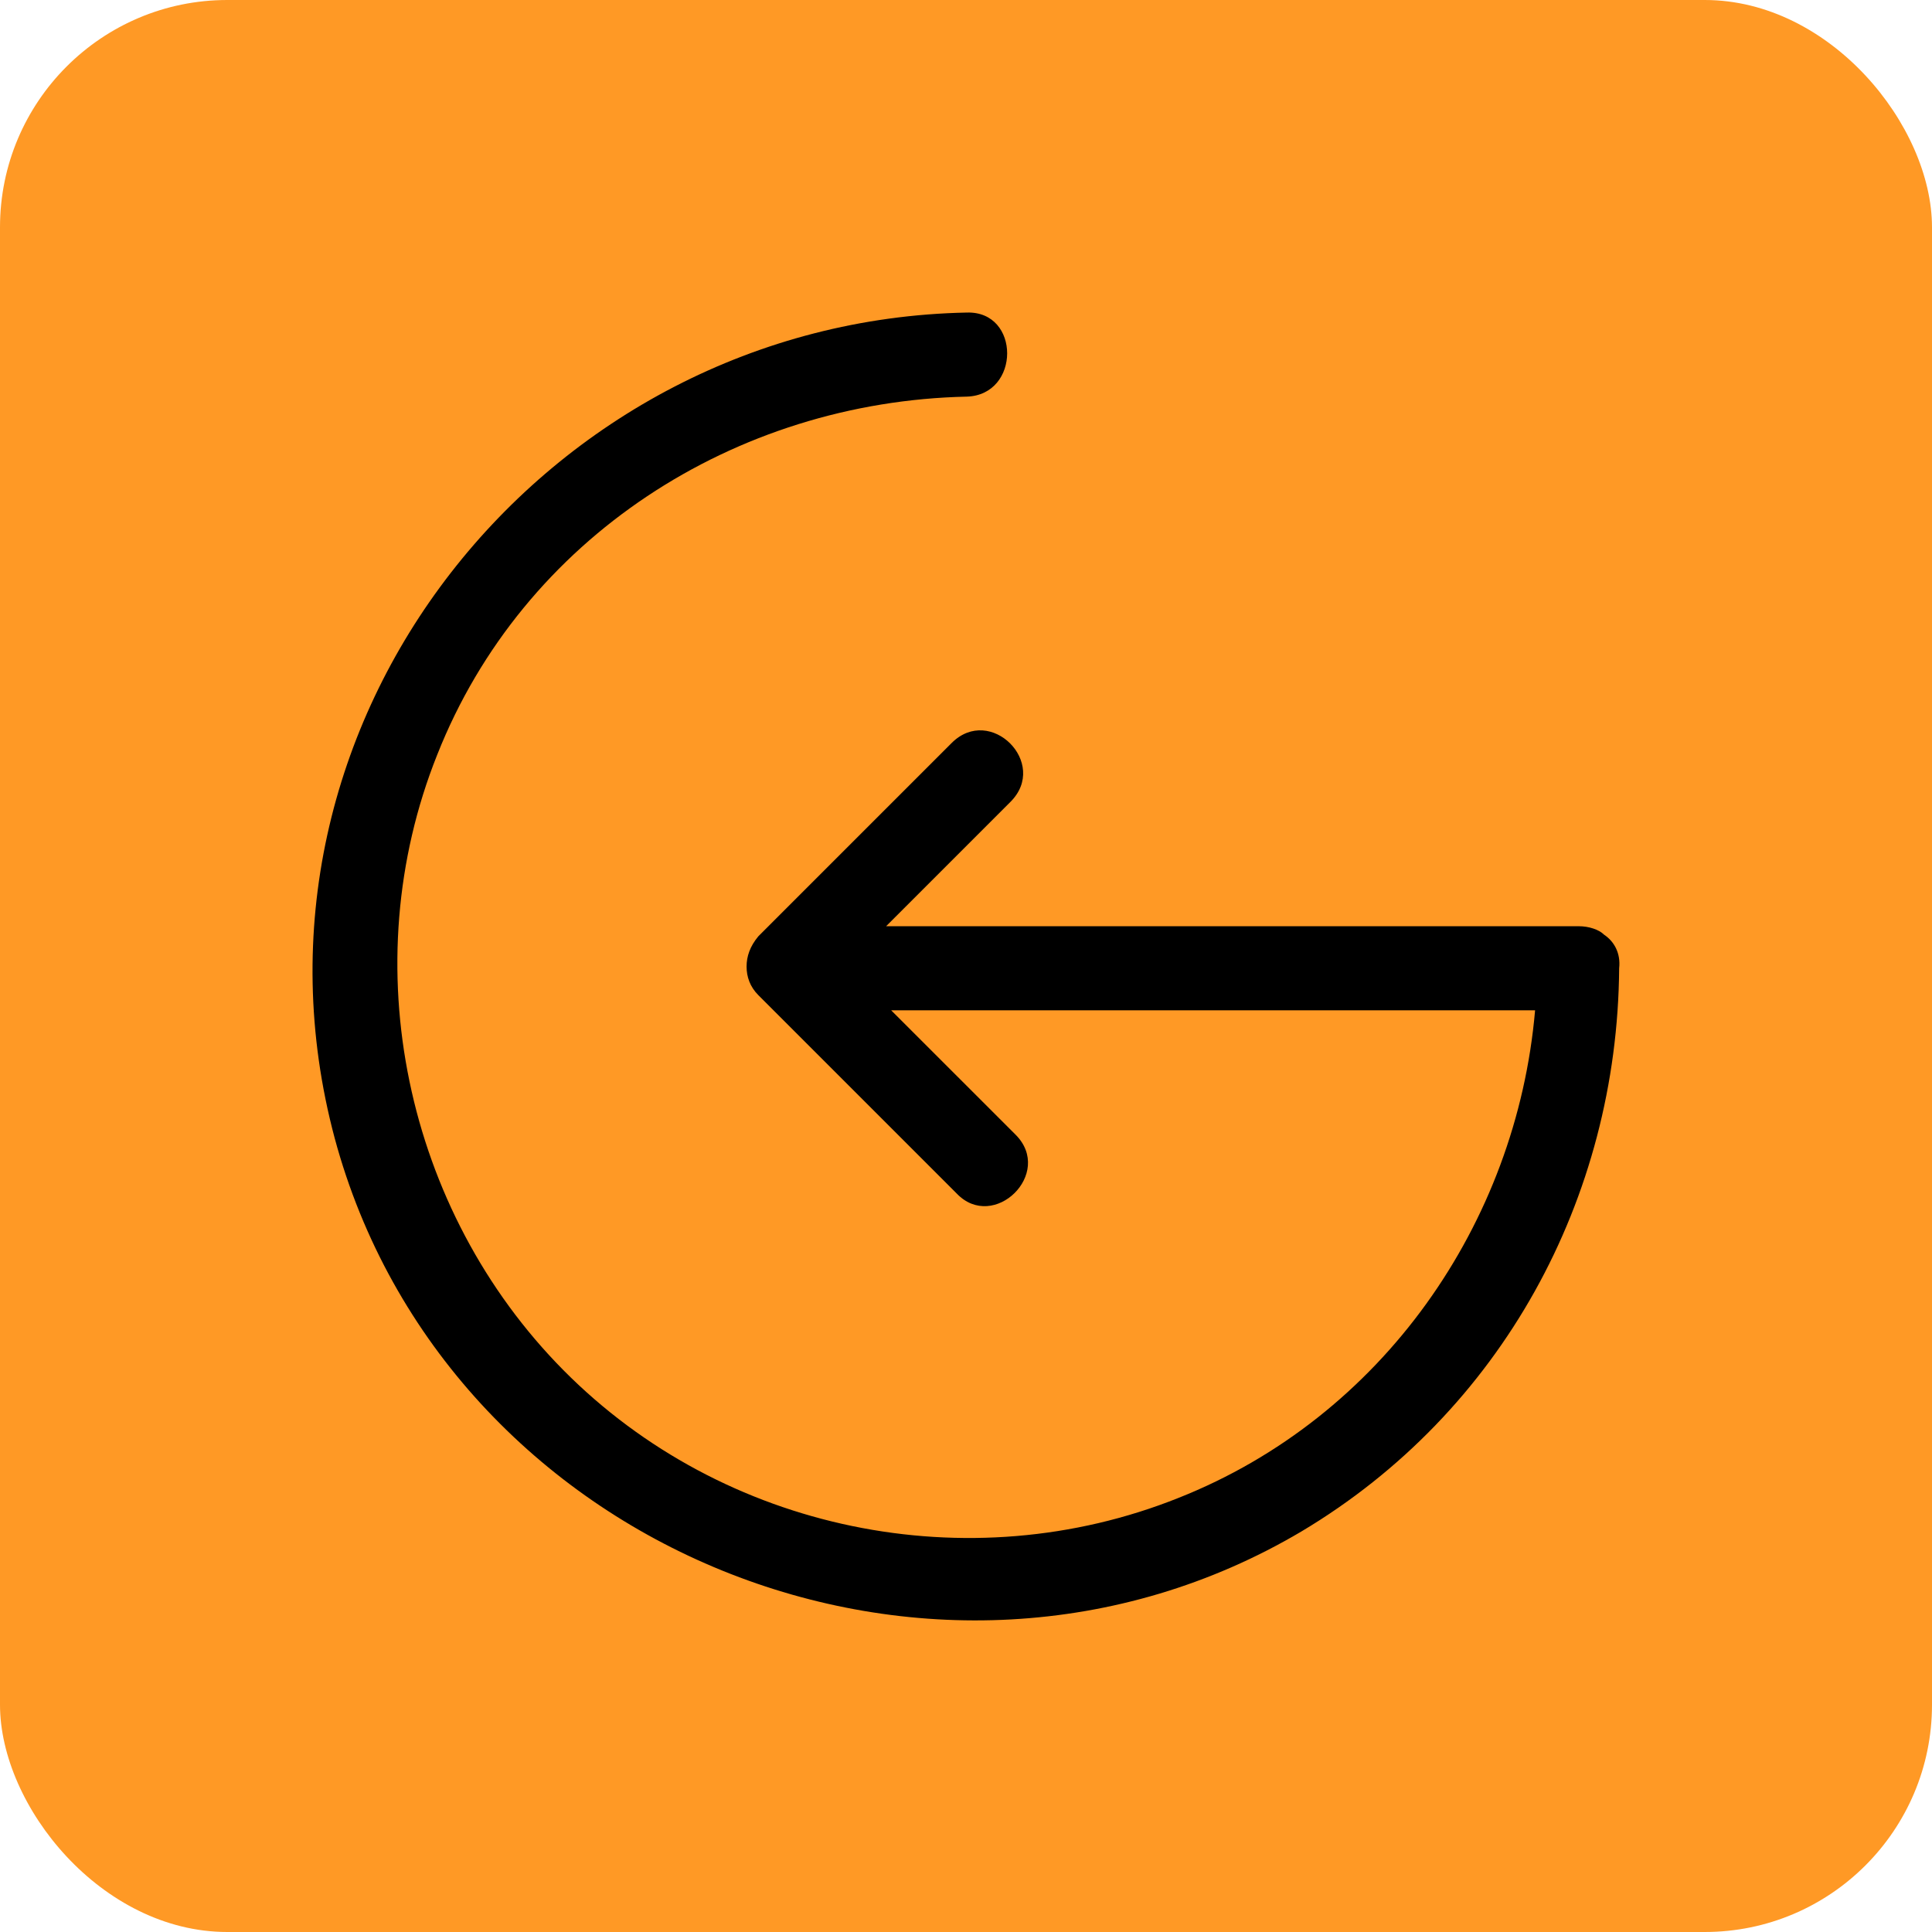
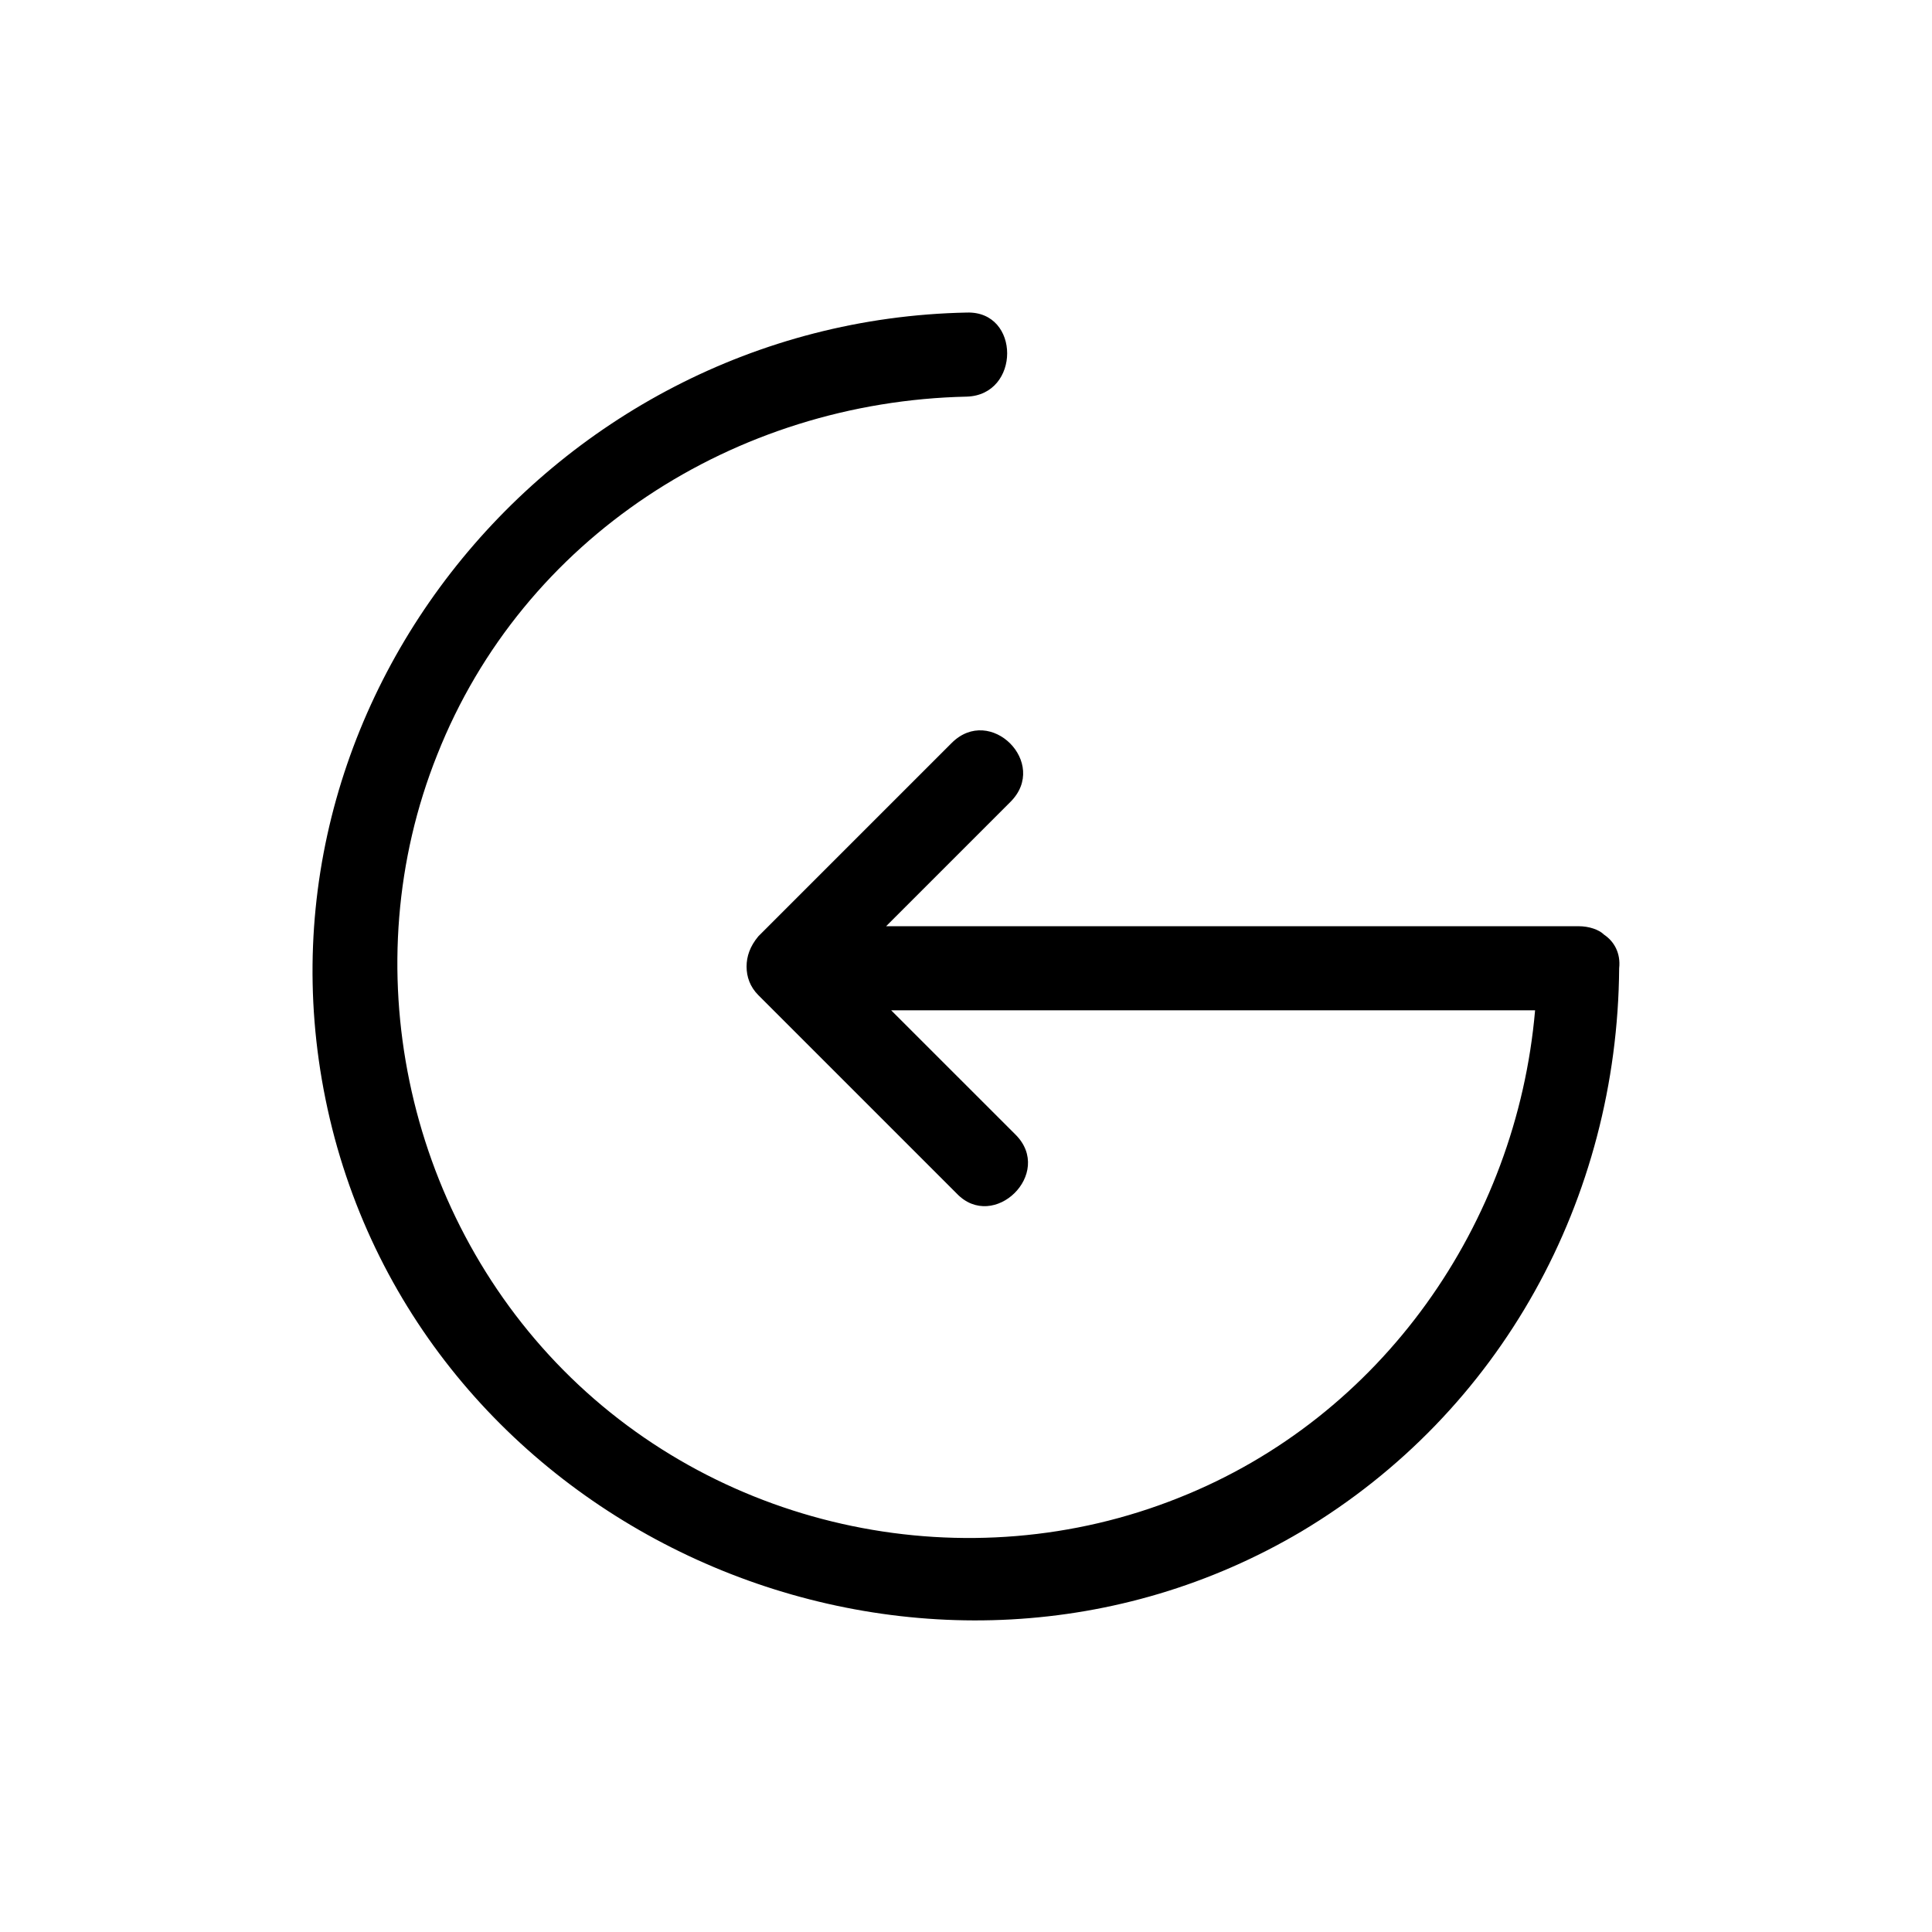
<svg xmlns="http://www.w3.org/2000/svg" width="68" height="68" viewBox="0 0 68 68" fill="none">
-   <rect width="68" height="68" rx="8" fill="#FF9925" />
  <path d="M26.277 34.02C26.277 33.665 26.395 33.31 26.691 32.955C28.94 30.706 31.247 28.398 33.496 26.15C34.857 24.789 36.928 26.86 35.567 28.221C34.088 29.7 32.668 31.12 31.188 32.6C39.295 32.6 47.462 32.6 55.568 32.6C55.923 32.6 56.279 32.718 56.456 32.896C56.811 33.132 57.048 33.547 56.989 34.079C56.929 42.186 52.846 49.701 45.805 53.903C32.904 61.536 15.684 54.554 11.779 40.056C7.873 25.44 19.176 11.297 34.029 11.001C35.922 10.942 35.922 13.9 34.029 13.96C25.863 14.137 18.407 18.93 15.389 26.564C12.43 33.961 14.264 42.6 19.827 48.222C25.448 53.903 34.088 55.678 41.485 52.719C48.645 49.879 53.379 43.074 54.03 35.559C46.456 35.559 38.94 35.559 31.366 35.559C32.845 37.038 34.265 38.458 35.745 39.937C37.106 41.298 34.975 43.37 33.674 42.009C31.366 39.701 29.058 37.393 26.691 35.026C26.395 34.73 26.277 34.375 26.277 34.02Z" fill="black" />
</svg>